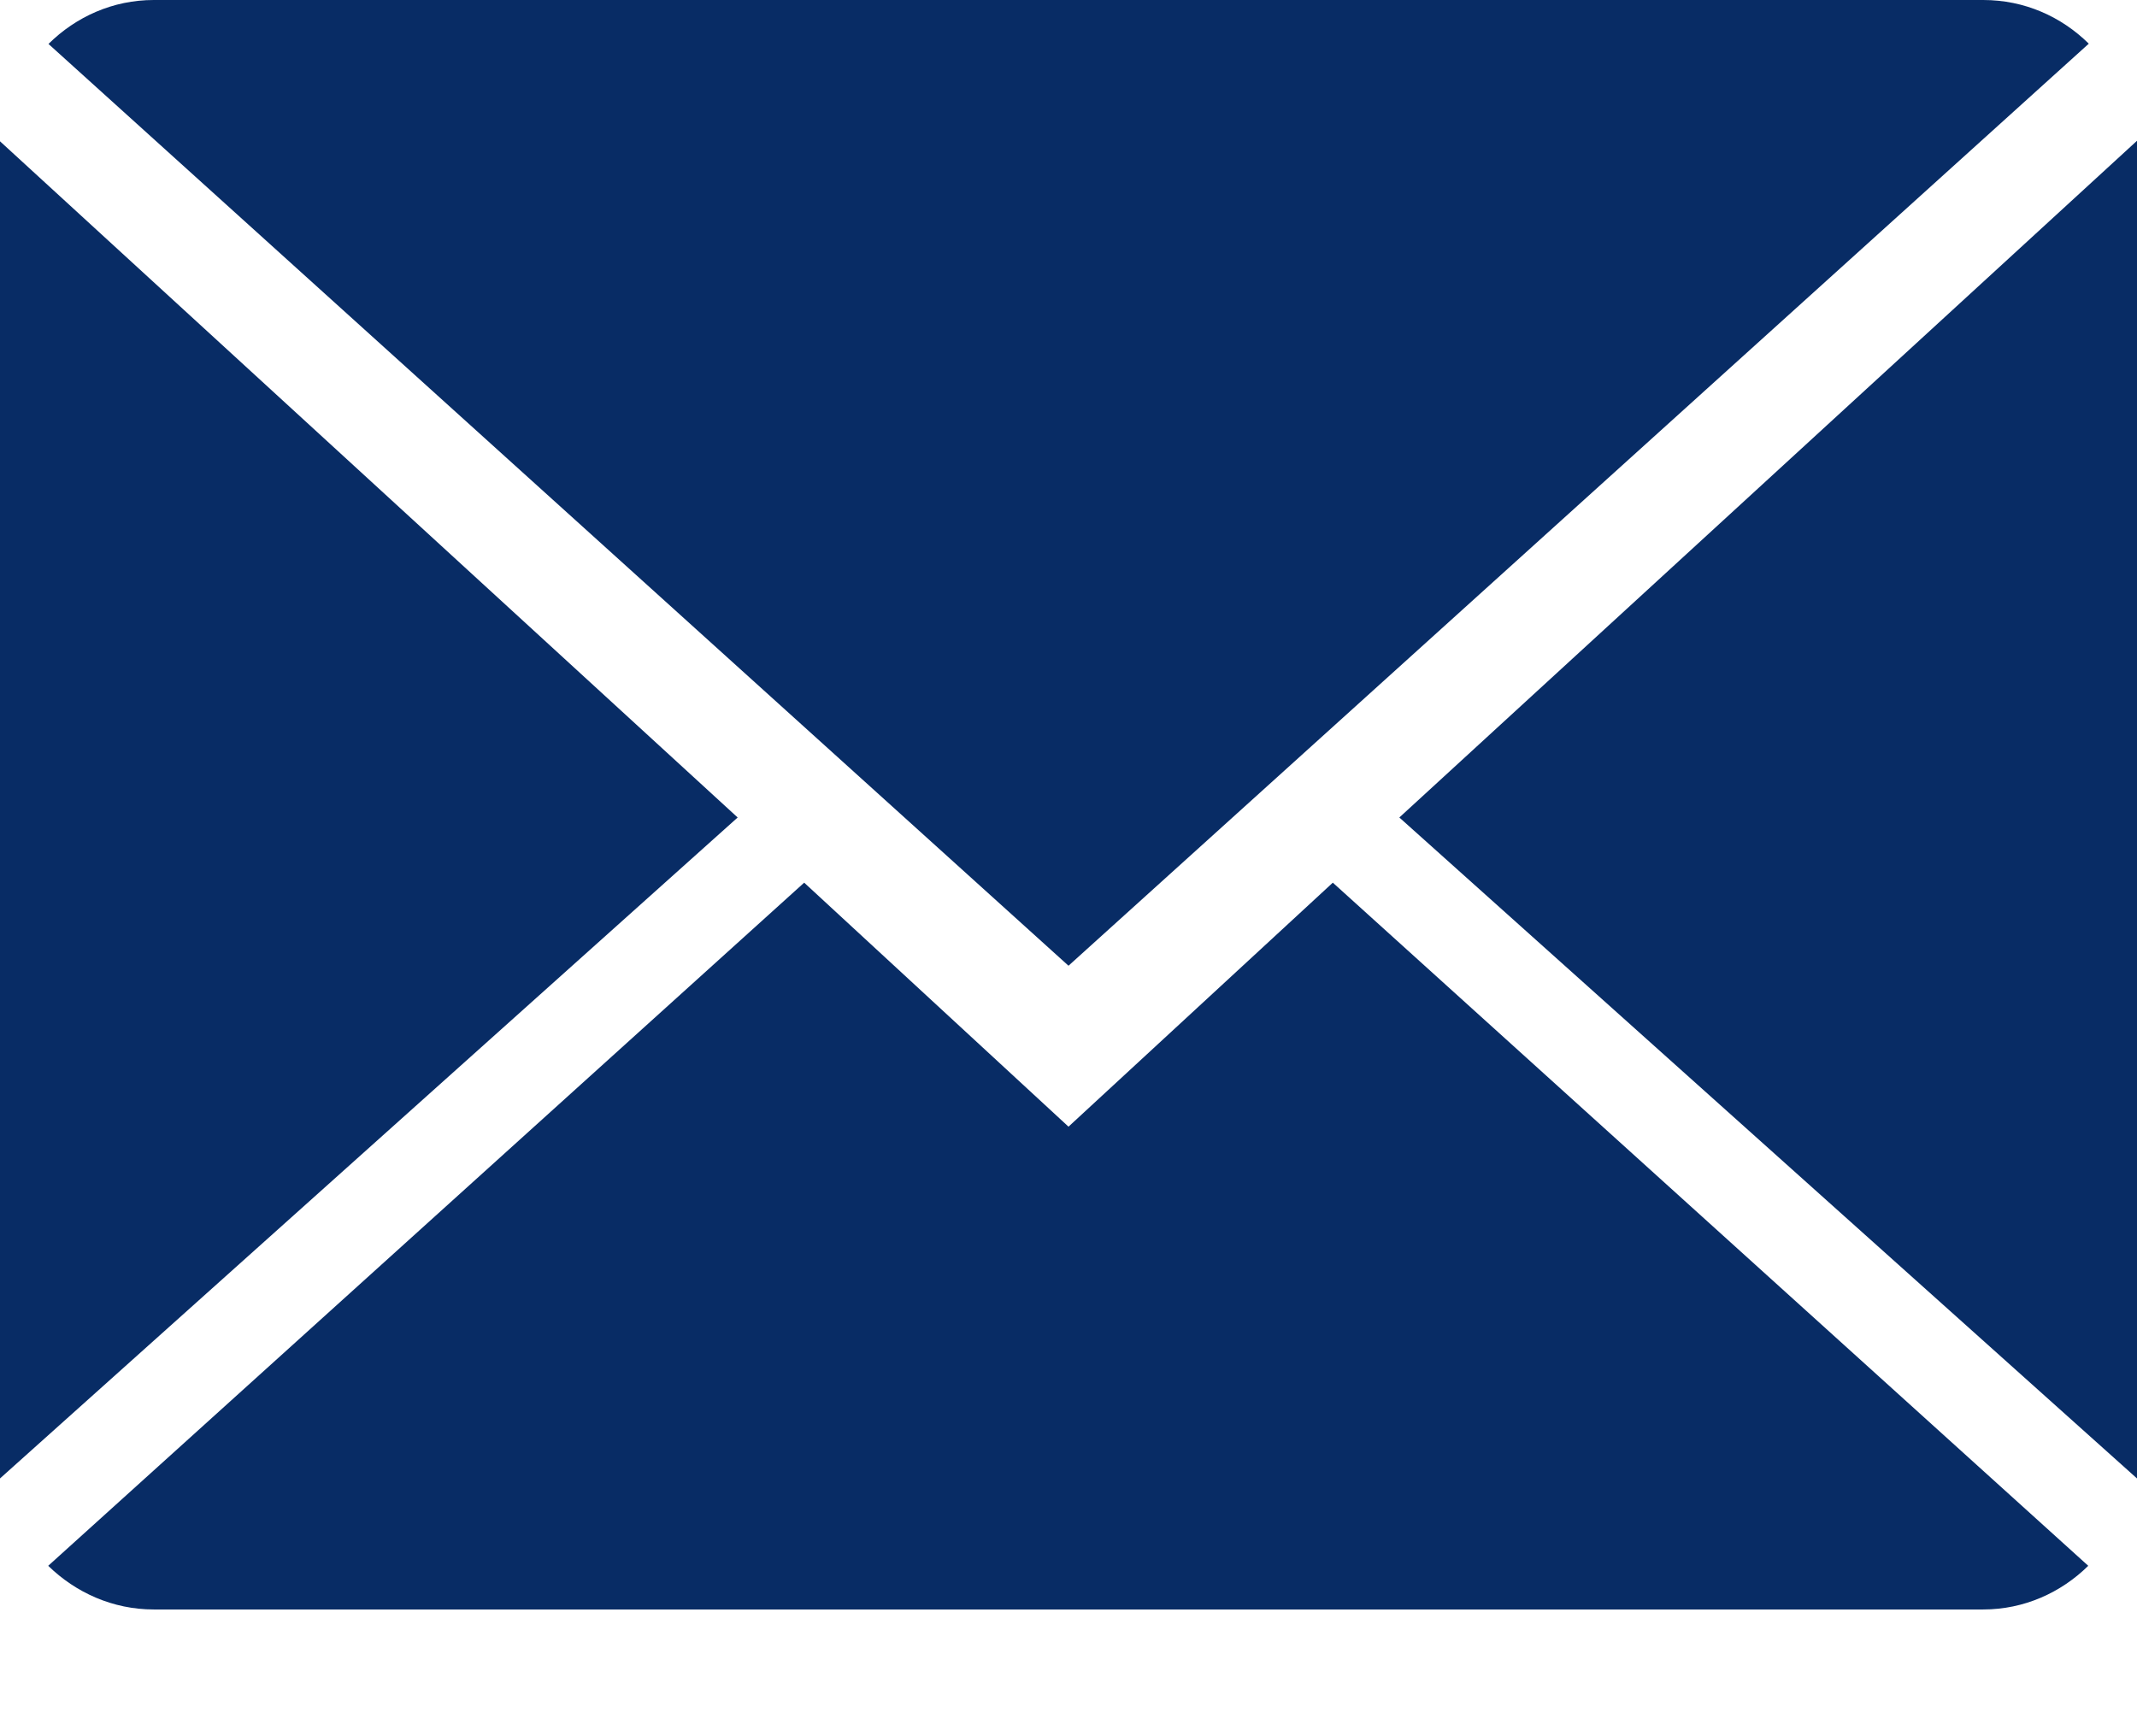
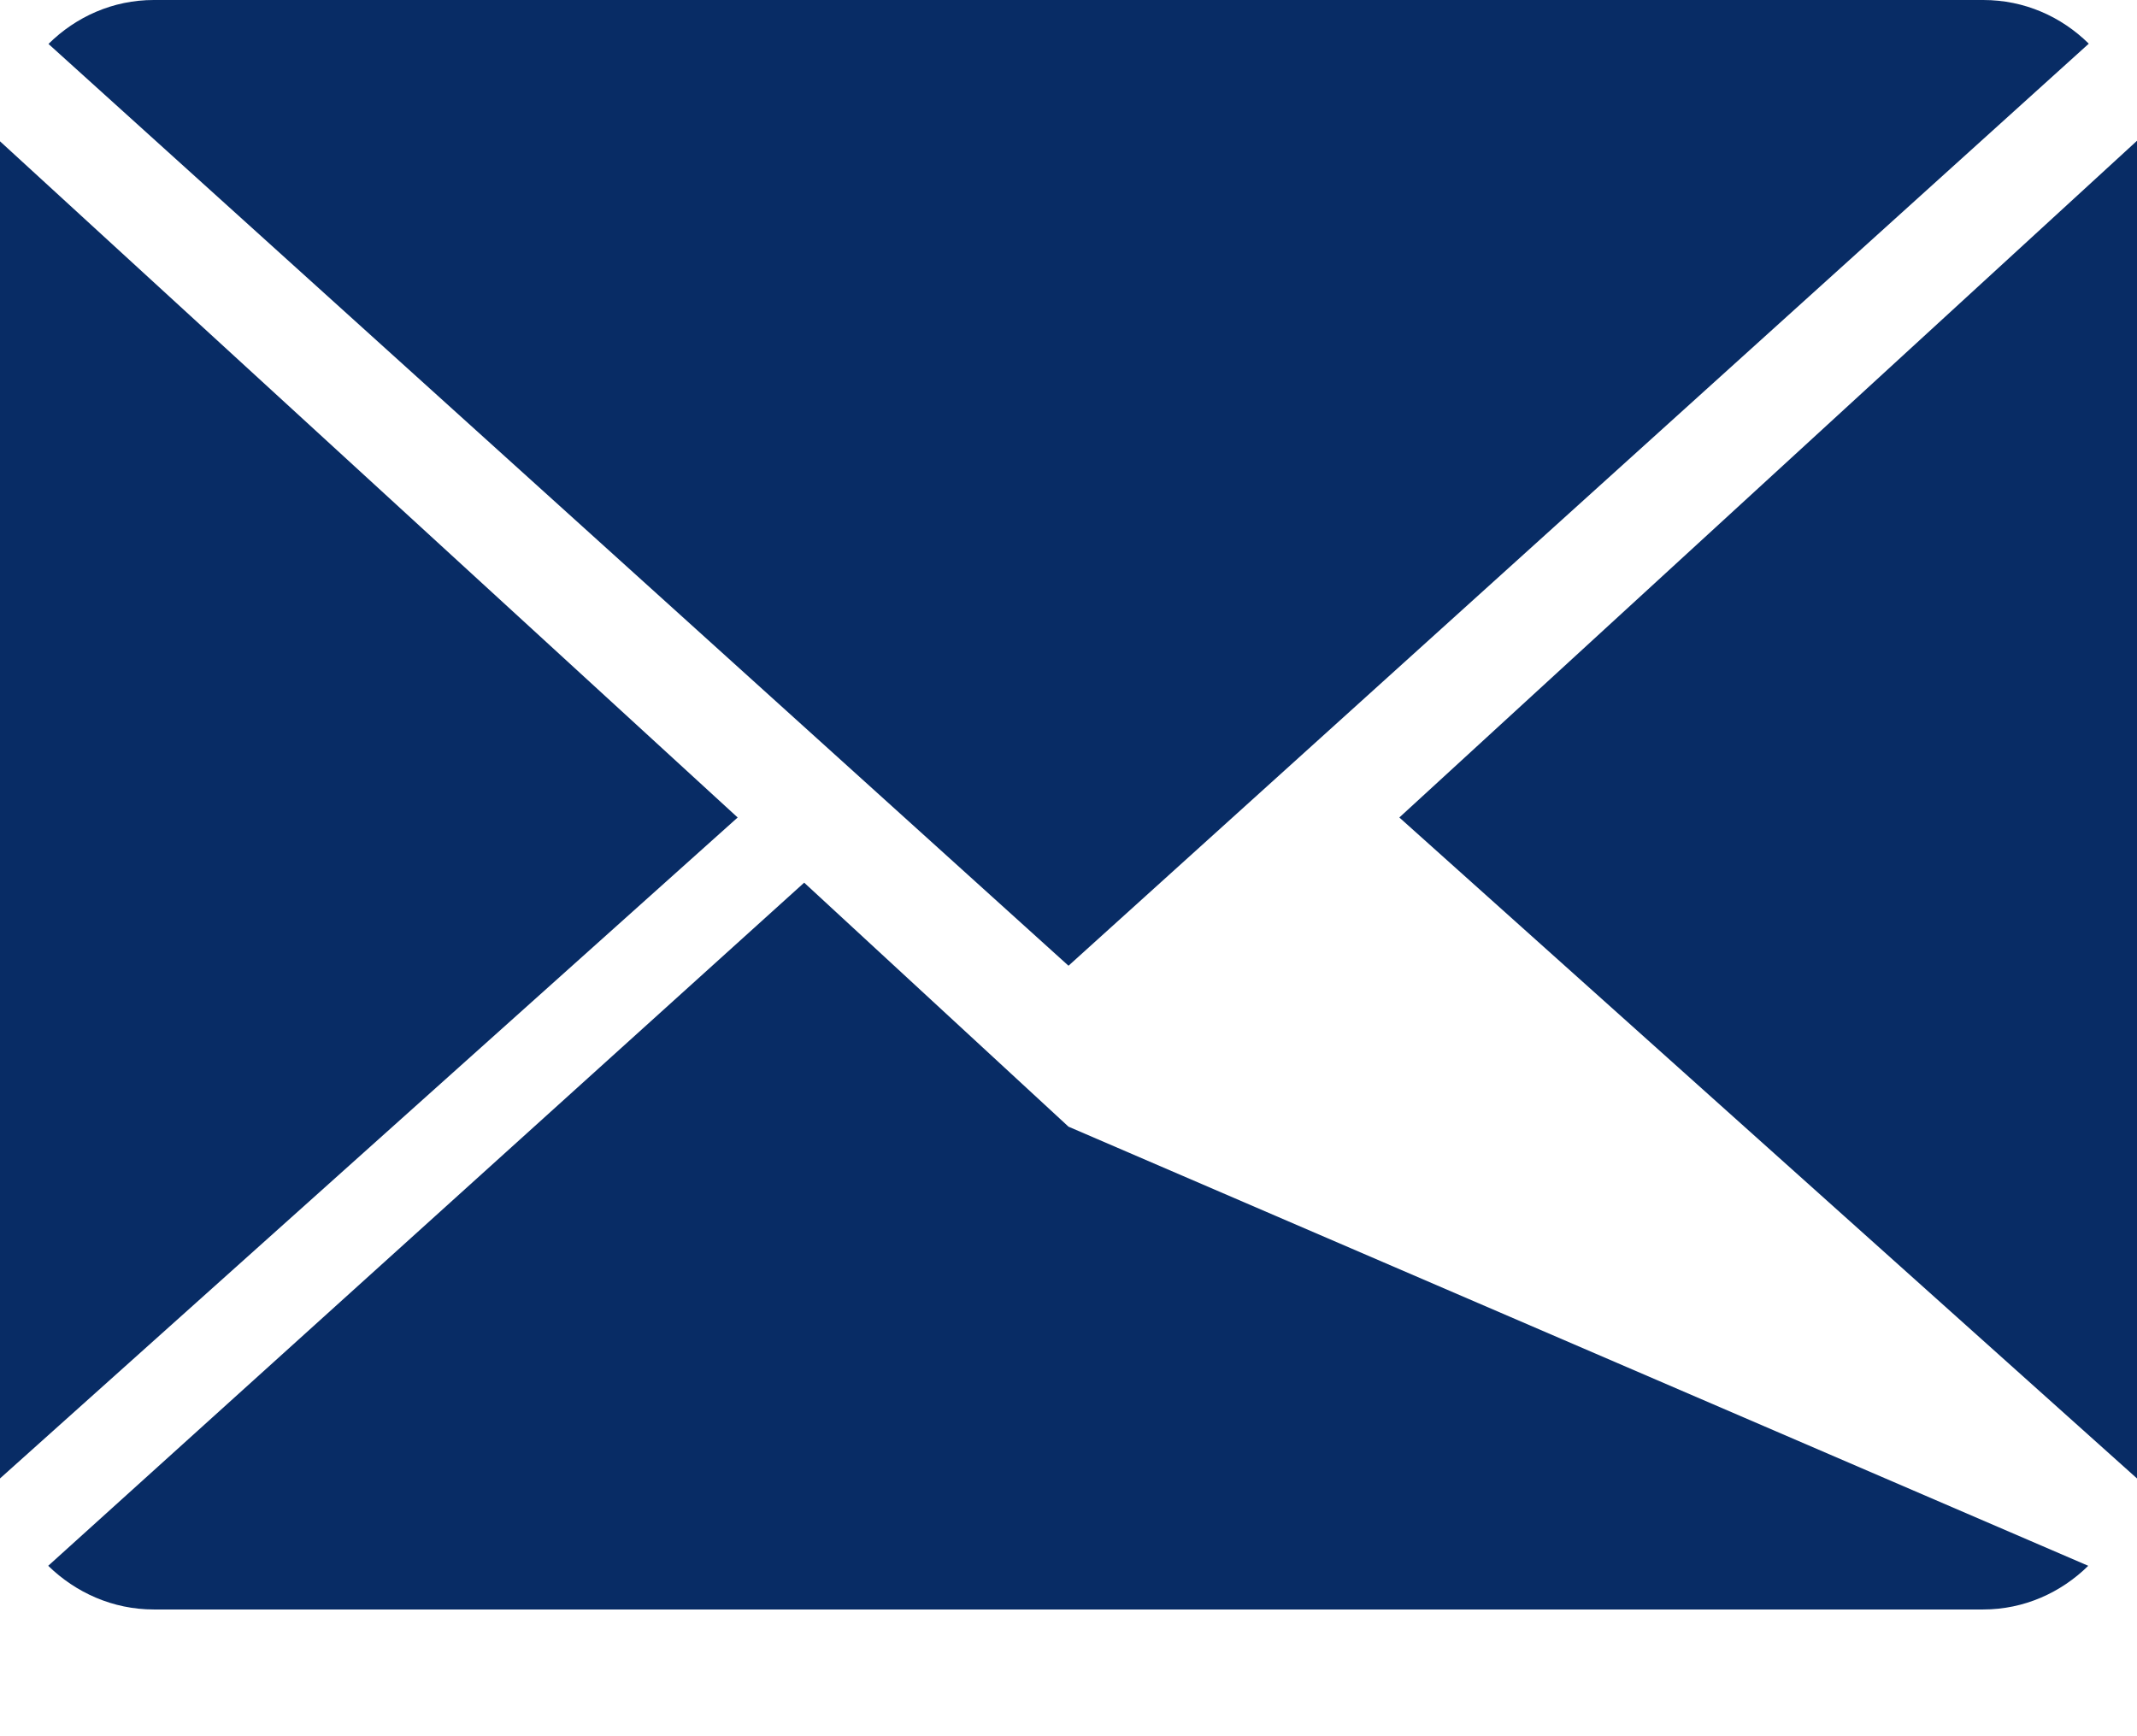
<svg xmlns="http://www.w3.org/2000/svg" width="16" height="13" viewBox="0 0 16 13" fill="none">
-   <path fill-rule="evenodd" clip-rule="evenodd" d="M14.849 0C15.157 0 15.433 0.124 15.639 0.327L8 7.231L0.363 0.329C0.569 0.125 0.846 0 1.151 0H14.849ZM6.021 6.609L8 8.436L9.979 6.609L15.635 11.724C15.431 11.925 15.154 12.051 14.849 12.051H1.151C0.845 12.051 0.567 11.925 0.361 11.724L6.021 6.609ZM0 1.058V11.07L5.523 6.121L0 1.058ZM16 11.07L10.477 6.121L16 1.054V11.07Z" fill="#082C65" />
+   <path fill-rule="evenodd" clip-rule="evenodd" d="M14.849 0C15.157 0 15.433 0.124 15.639 0.327L8 7.231L0.363 0.329C0.569 0.125 0.846 0 1.151 0H14.849ZM6.021 6.609L8 8.436L15.635 11.724C15.431 11.925 15.154 12.051 14.849 12.051H1.151C0.845 12.051 0.567 11.925 0.361 11.724L6.021 6.609ZM0 1.058V11.07L5.523 6.121L0 1.058ZM16 11.07L10.477 6.121L16 1.054V11.07Z" fill="#082C65" />
</svg>